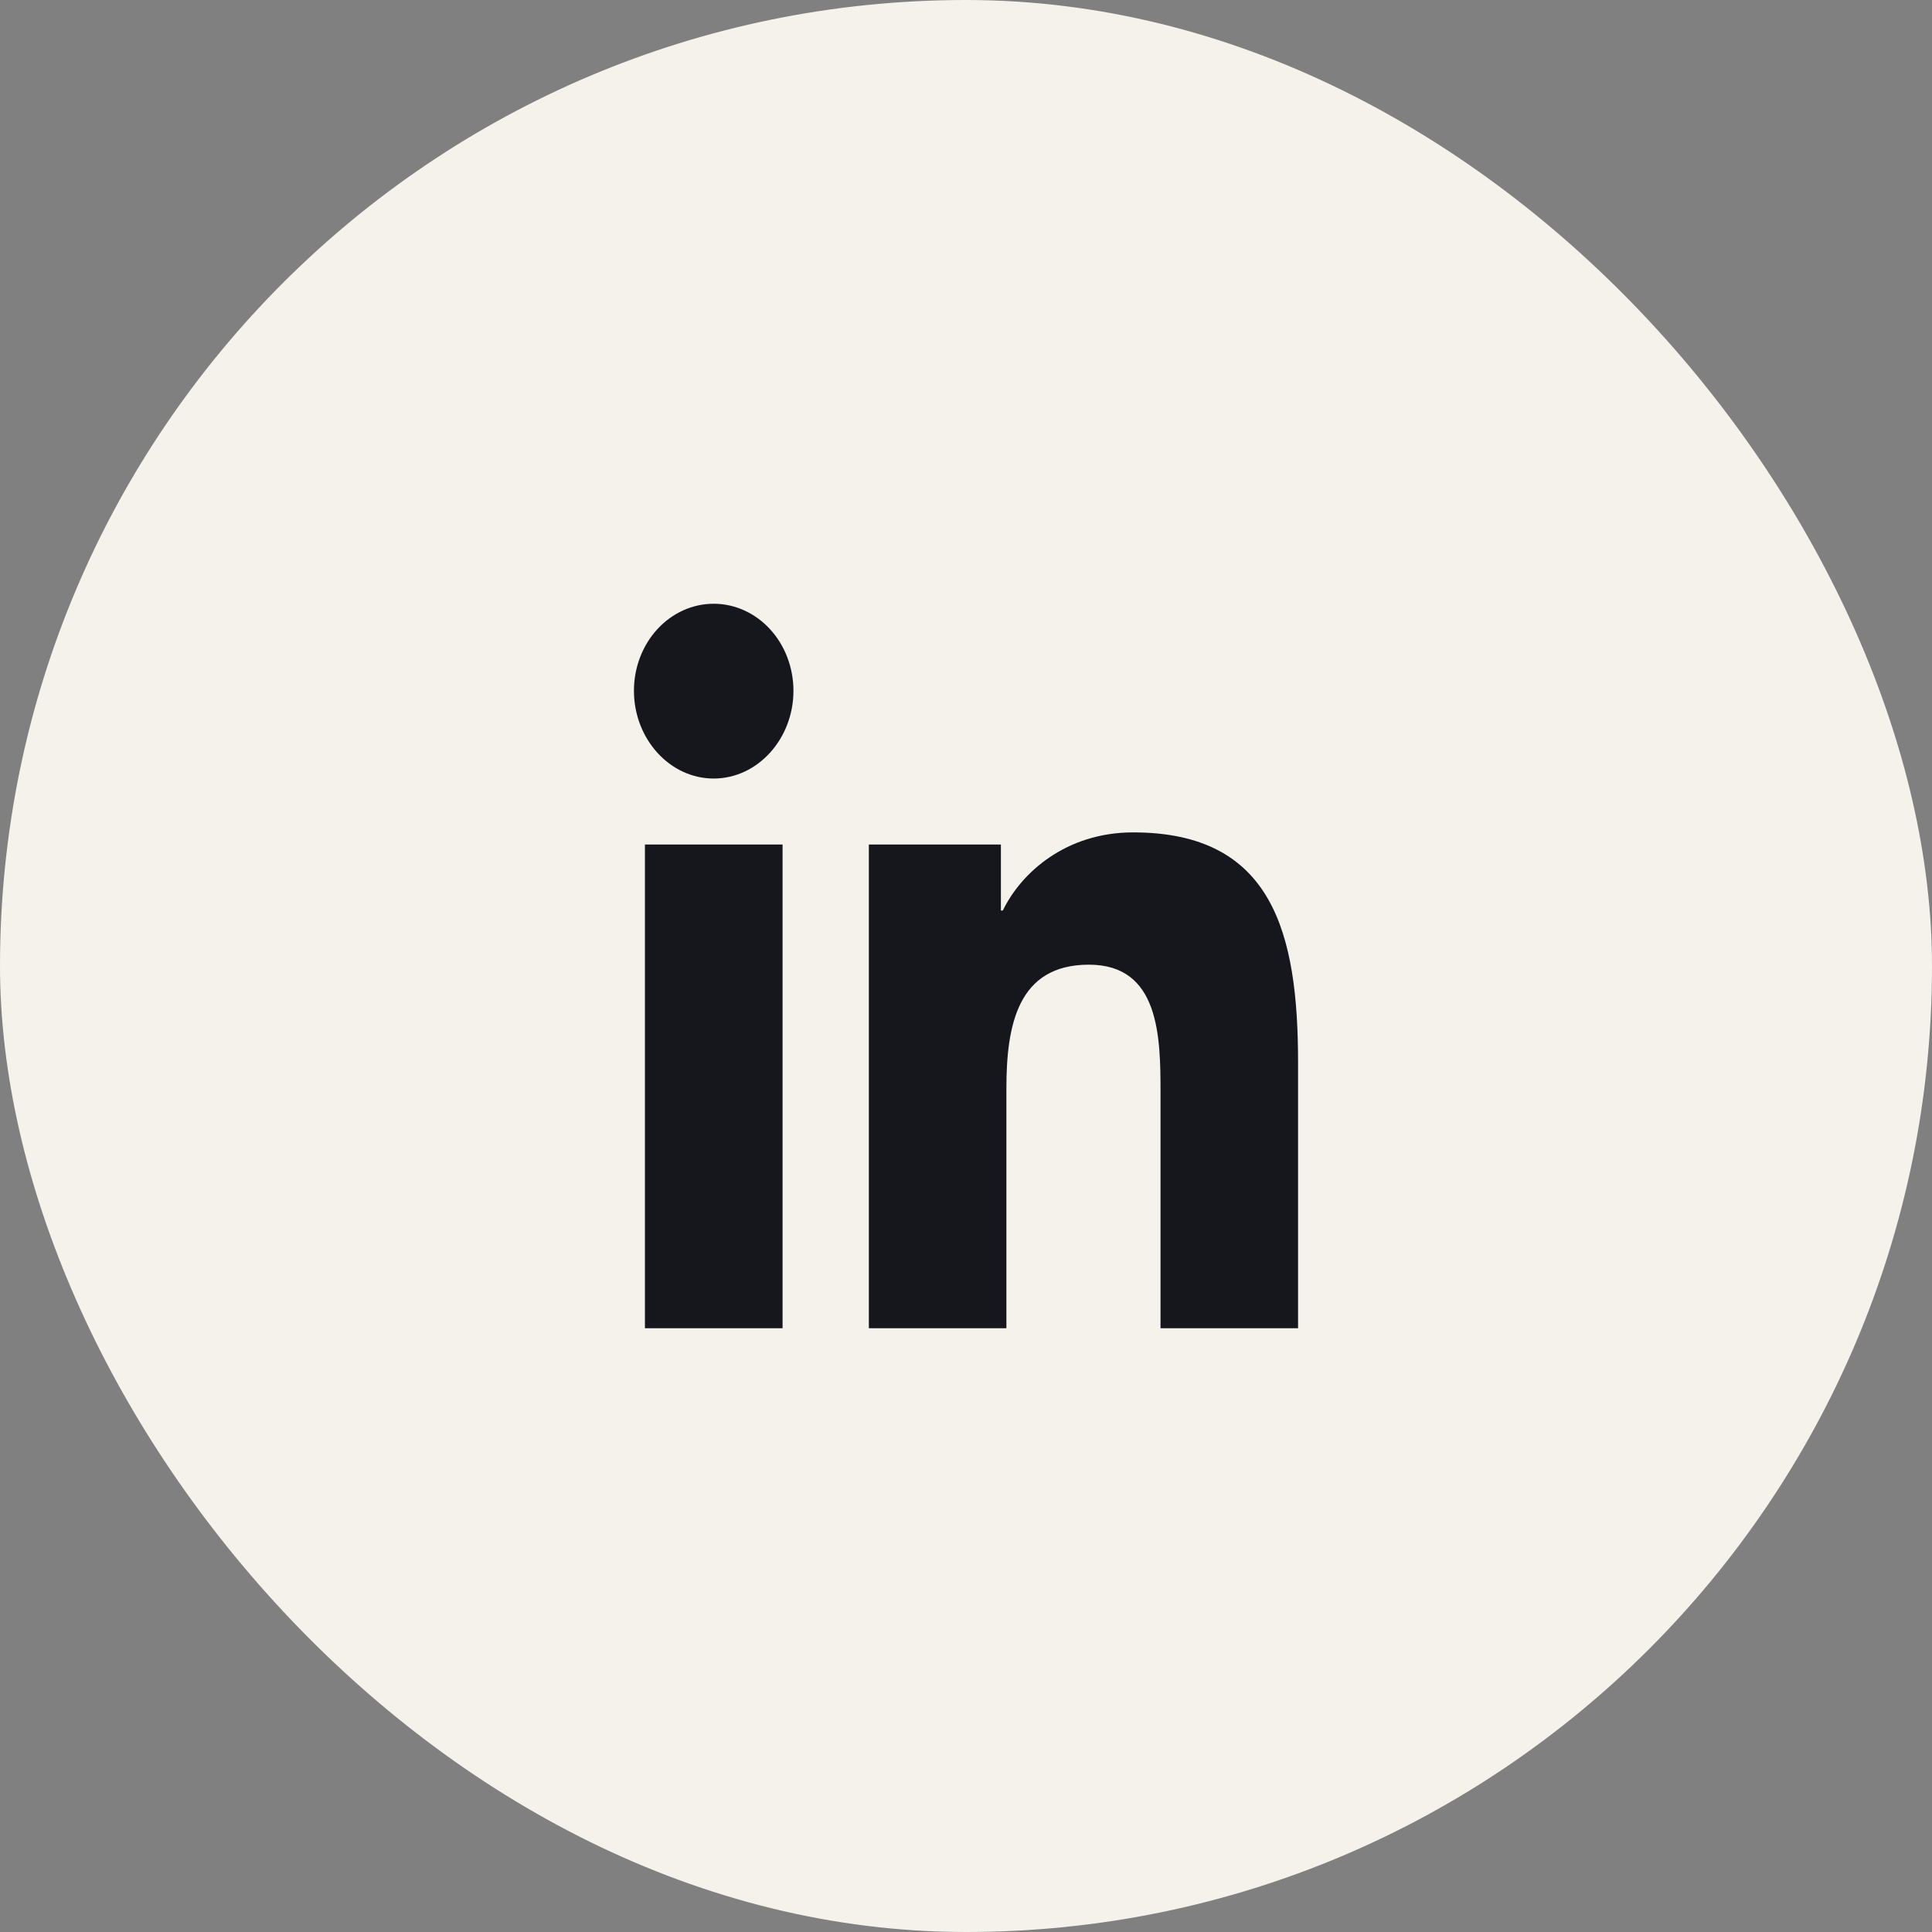
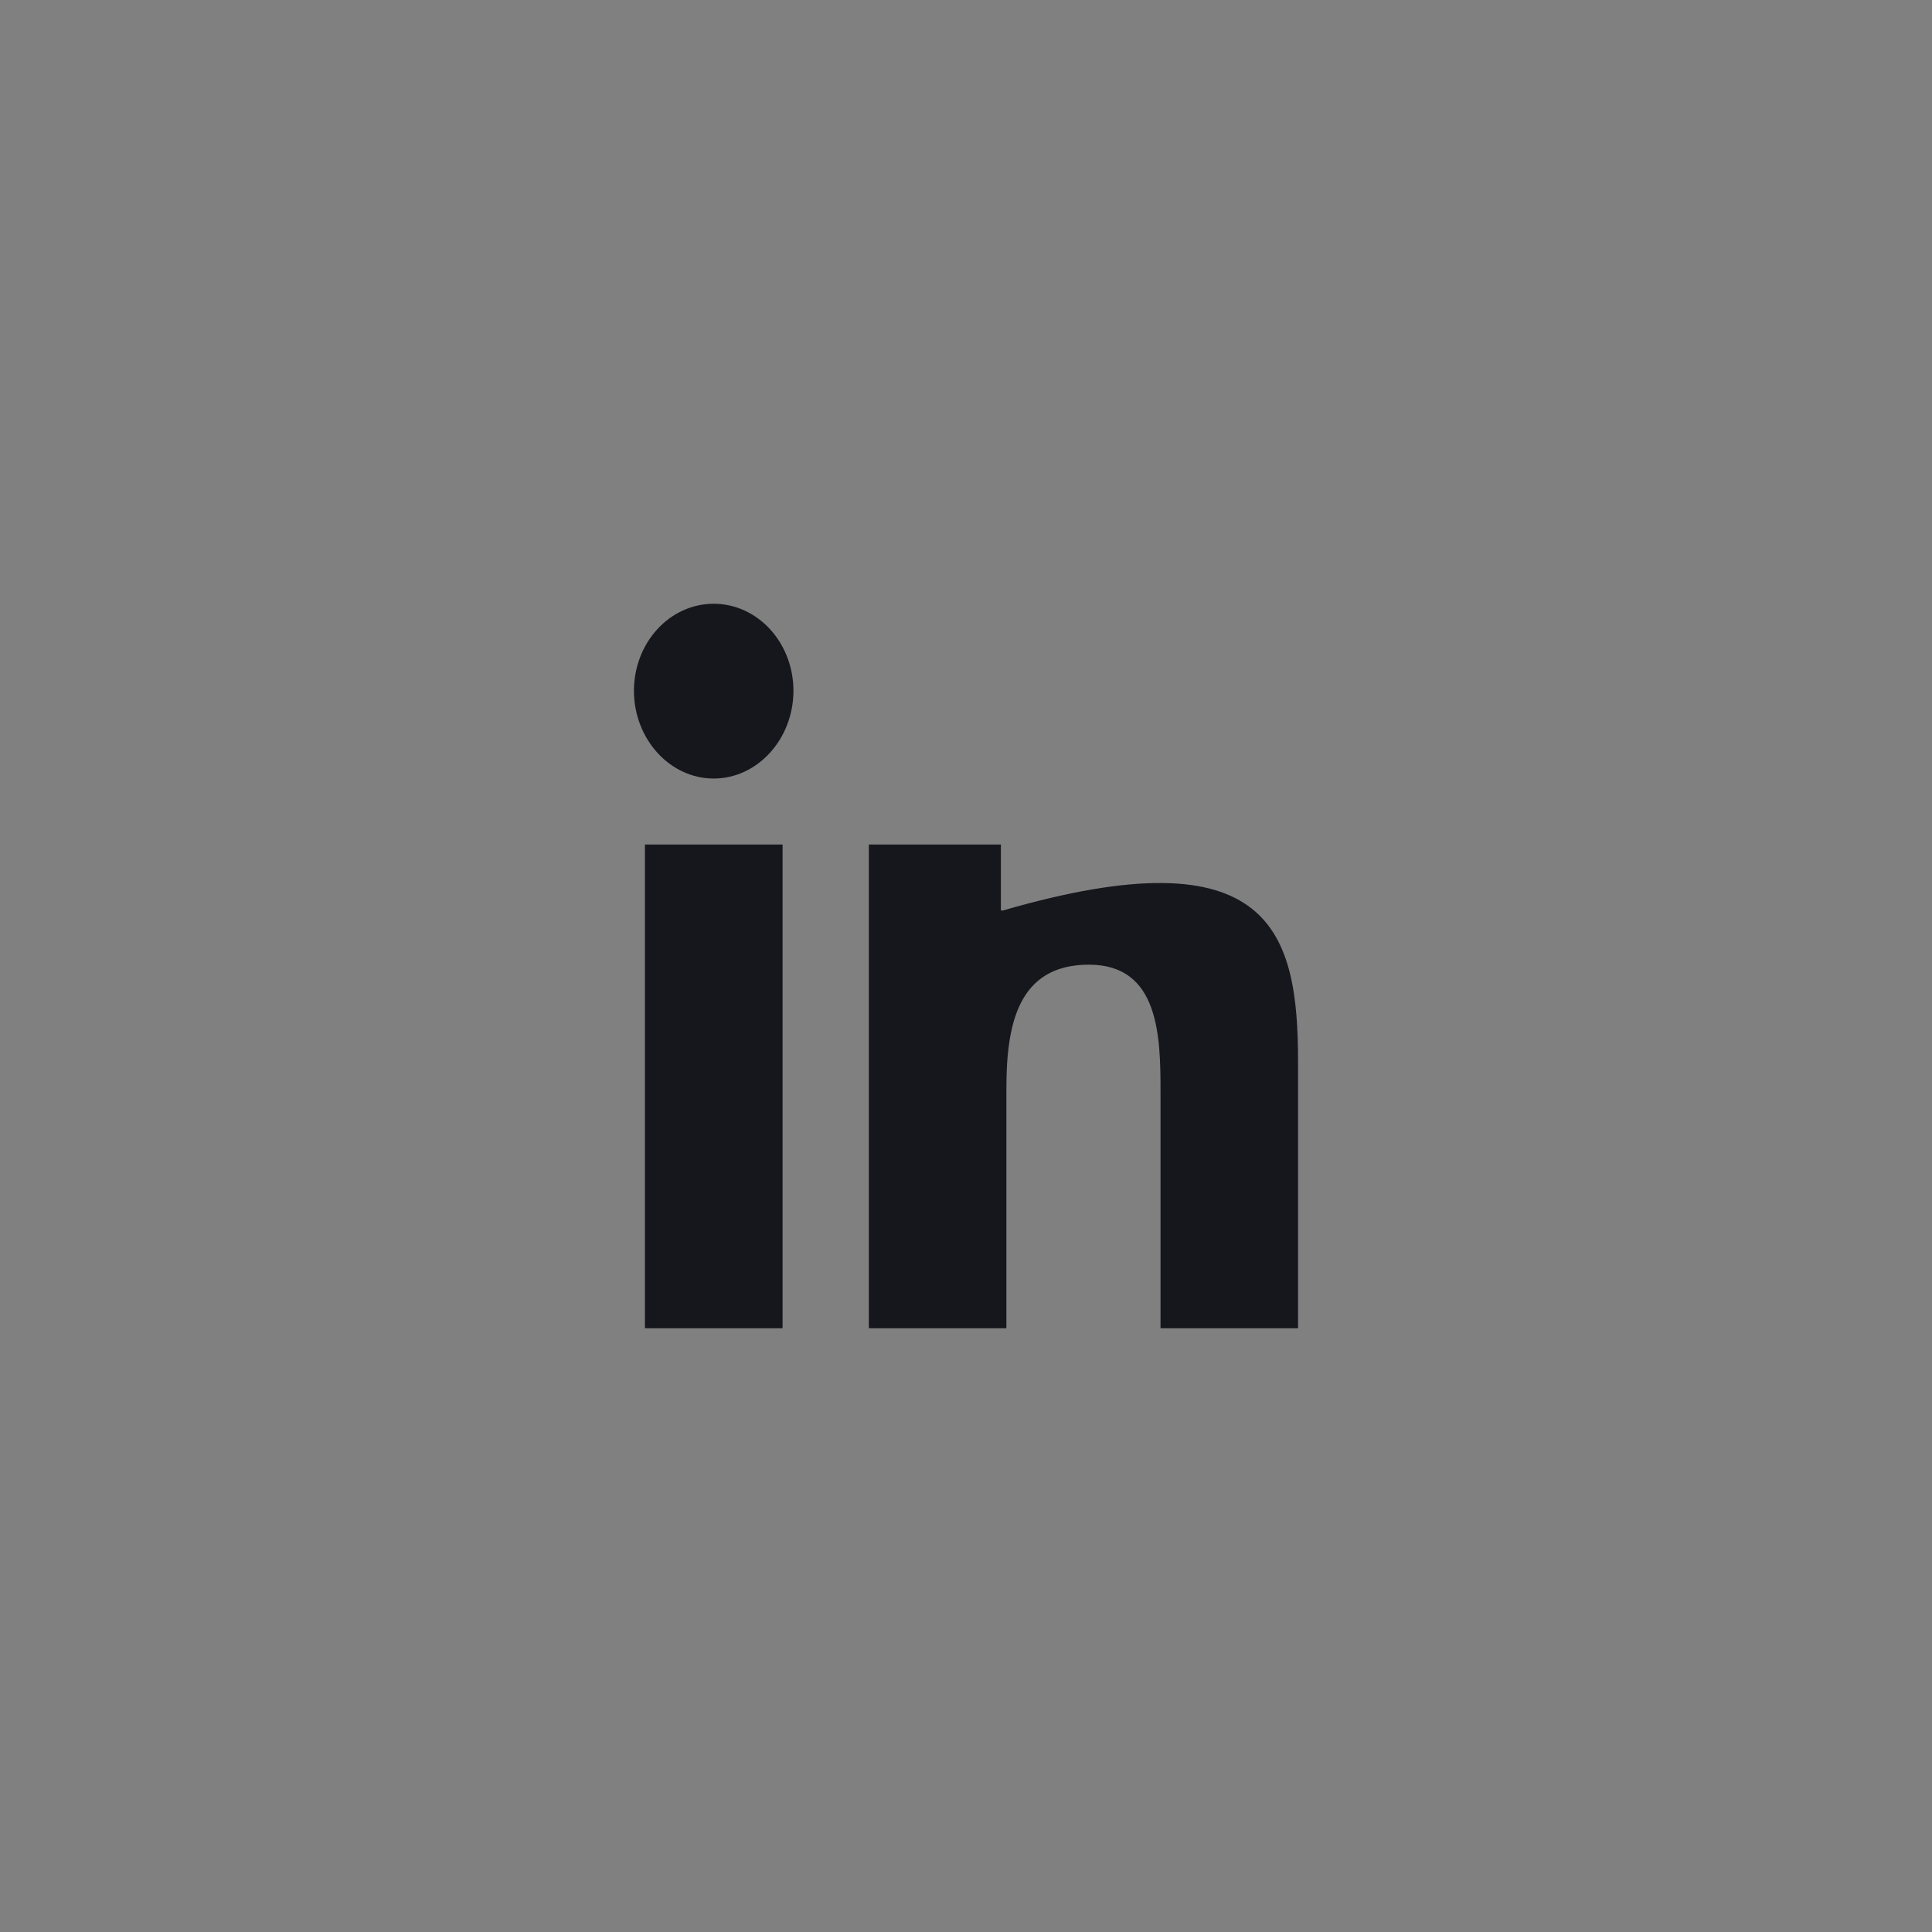
<svg xmlns="http://www.w3.org/2000/svg" width="32" height="32" viewBox="0 0 32 32" fill="none">
  <rect x="0" y="0" width="32" height="32" fill="#808080" stroke="none" />
-   <rect width="32" height="32" rx="16" fill="#F4F2EA" />
-   <path d="M12.962 22H10.682V13.988H12.962V22ZM11.821 12.895C11.091 12.895 10.5 12.236 10.5 11.441C10.5 11.059 10.639 10.692 10.887 10.422C11.134 10.152 11.47 10 11.821 10C12.171 10 12.507 10.152 12.755 10.422C13.002 10.692 13.142 11.059 13.142 11.441C13.142 12.236 12.55 12.895 11.821 12.895ZM19.222 22V18.1C19.222 17.17 19.205 15.978 18.036 15.978C16.851 15.978 16.669 16.988 16.669 18.033V22H14.391V13.988H16.578V15.081H16.61C16.914 14.452 17.658 13.787 18.768 13.787C21.076 13.787 21.5 15.445 21.5 17.599V22H19.222Z" fill="#16171C" />
+   <path d="M12.962 22H10.682V13.988H12.962V22ZM11.821 12.895C11.091 12.895 10.5 12.236 10.5 11.441C10.5 11.059 10.639 10.692 10.887 10.422C11.134 10.152 11.47 10 11.821 10C12.171 10 12.507 10.152 12.755 10.422C13.002 10.692 13.142 11.059 13.142 11.441C13.142 12.236 12.55 12.895 11.821 12.895ZM19.222 22V18.1C19.222 17.17 19.205 15.978 18.036 15.978C16.851 15.978 16.669 16.988 16.669 18.033V22H14.391V13.988H16.578V15.081H16.61C21.076 13.787 21.5 15.445 21.5 17.599V22H19.222Z" fill="#16171C" />
</svg>